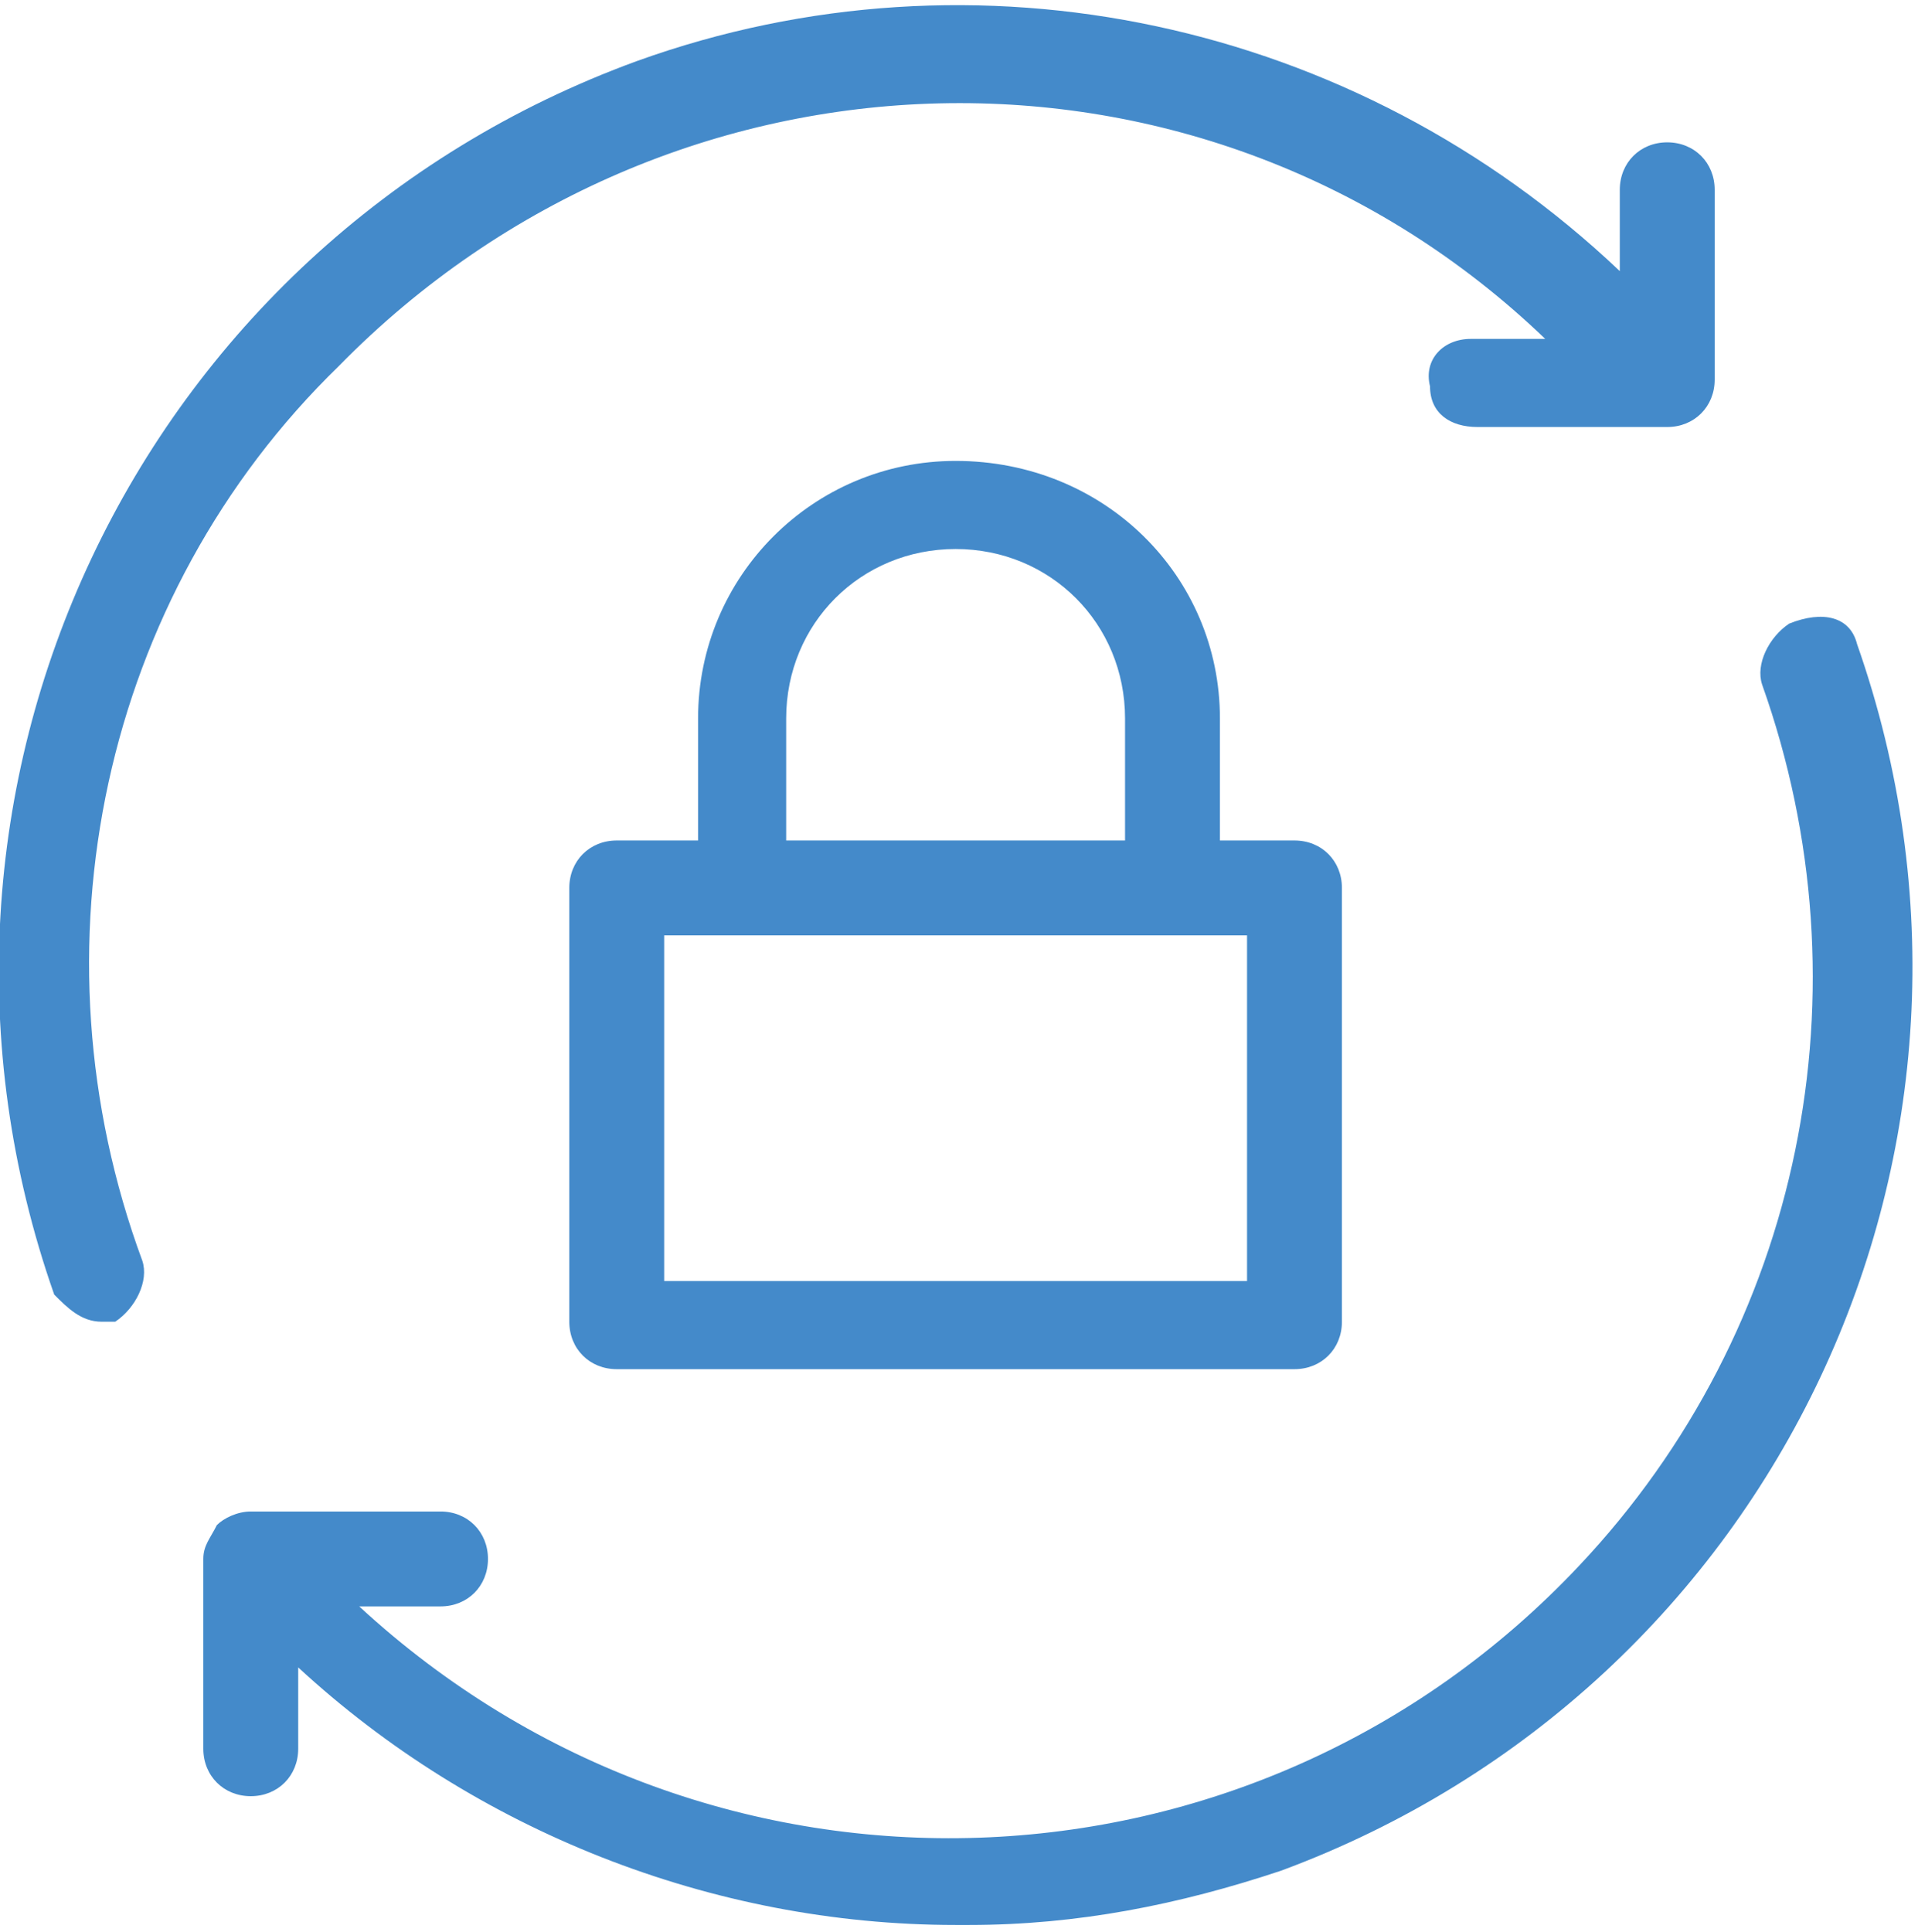
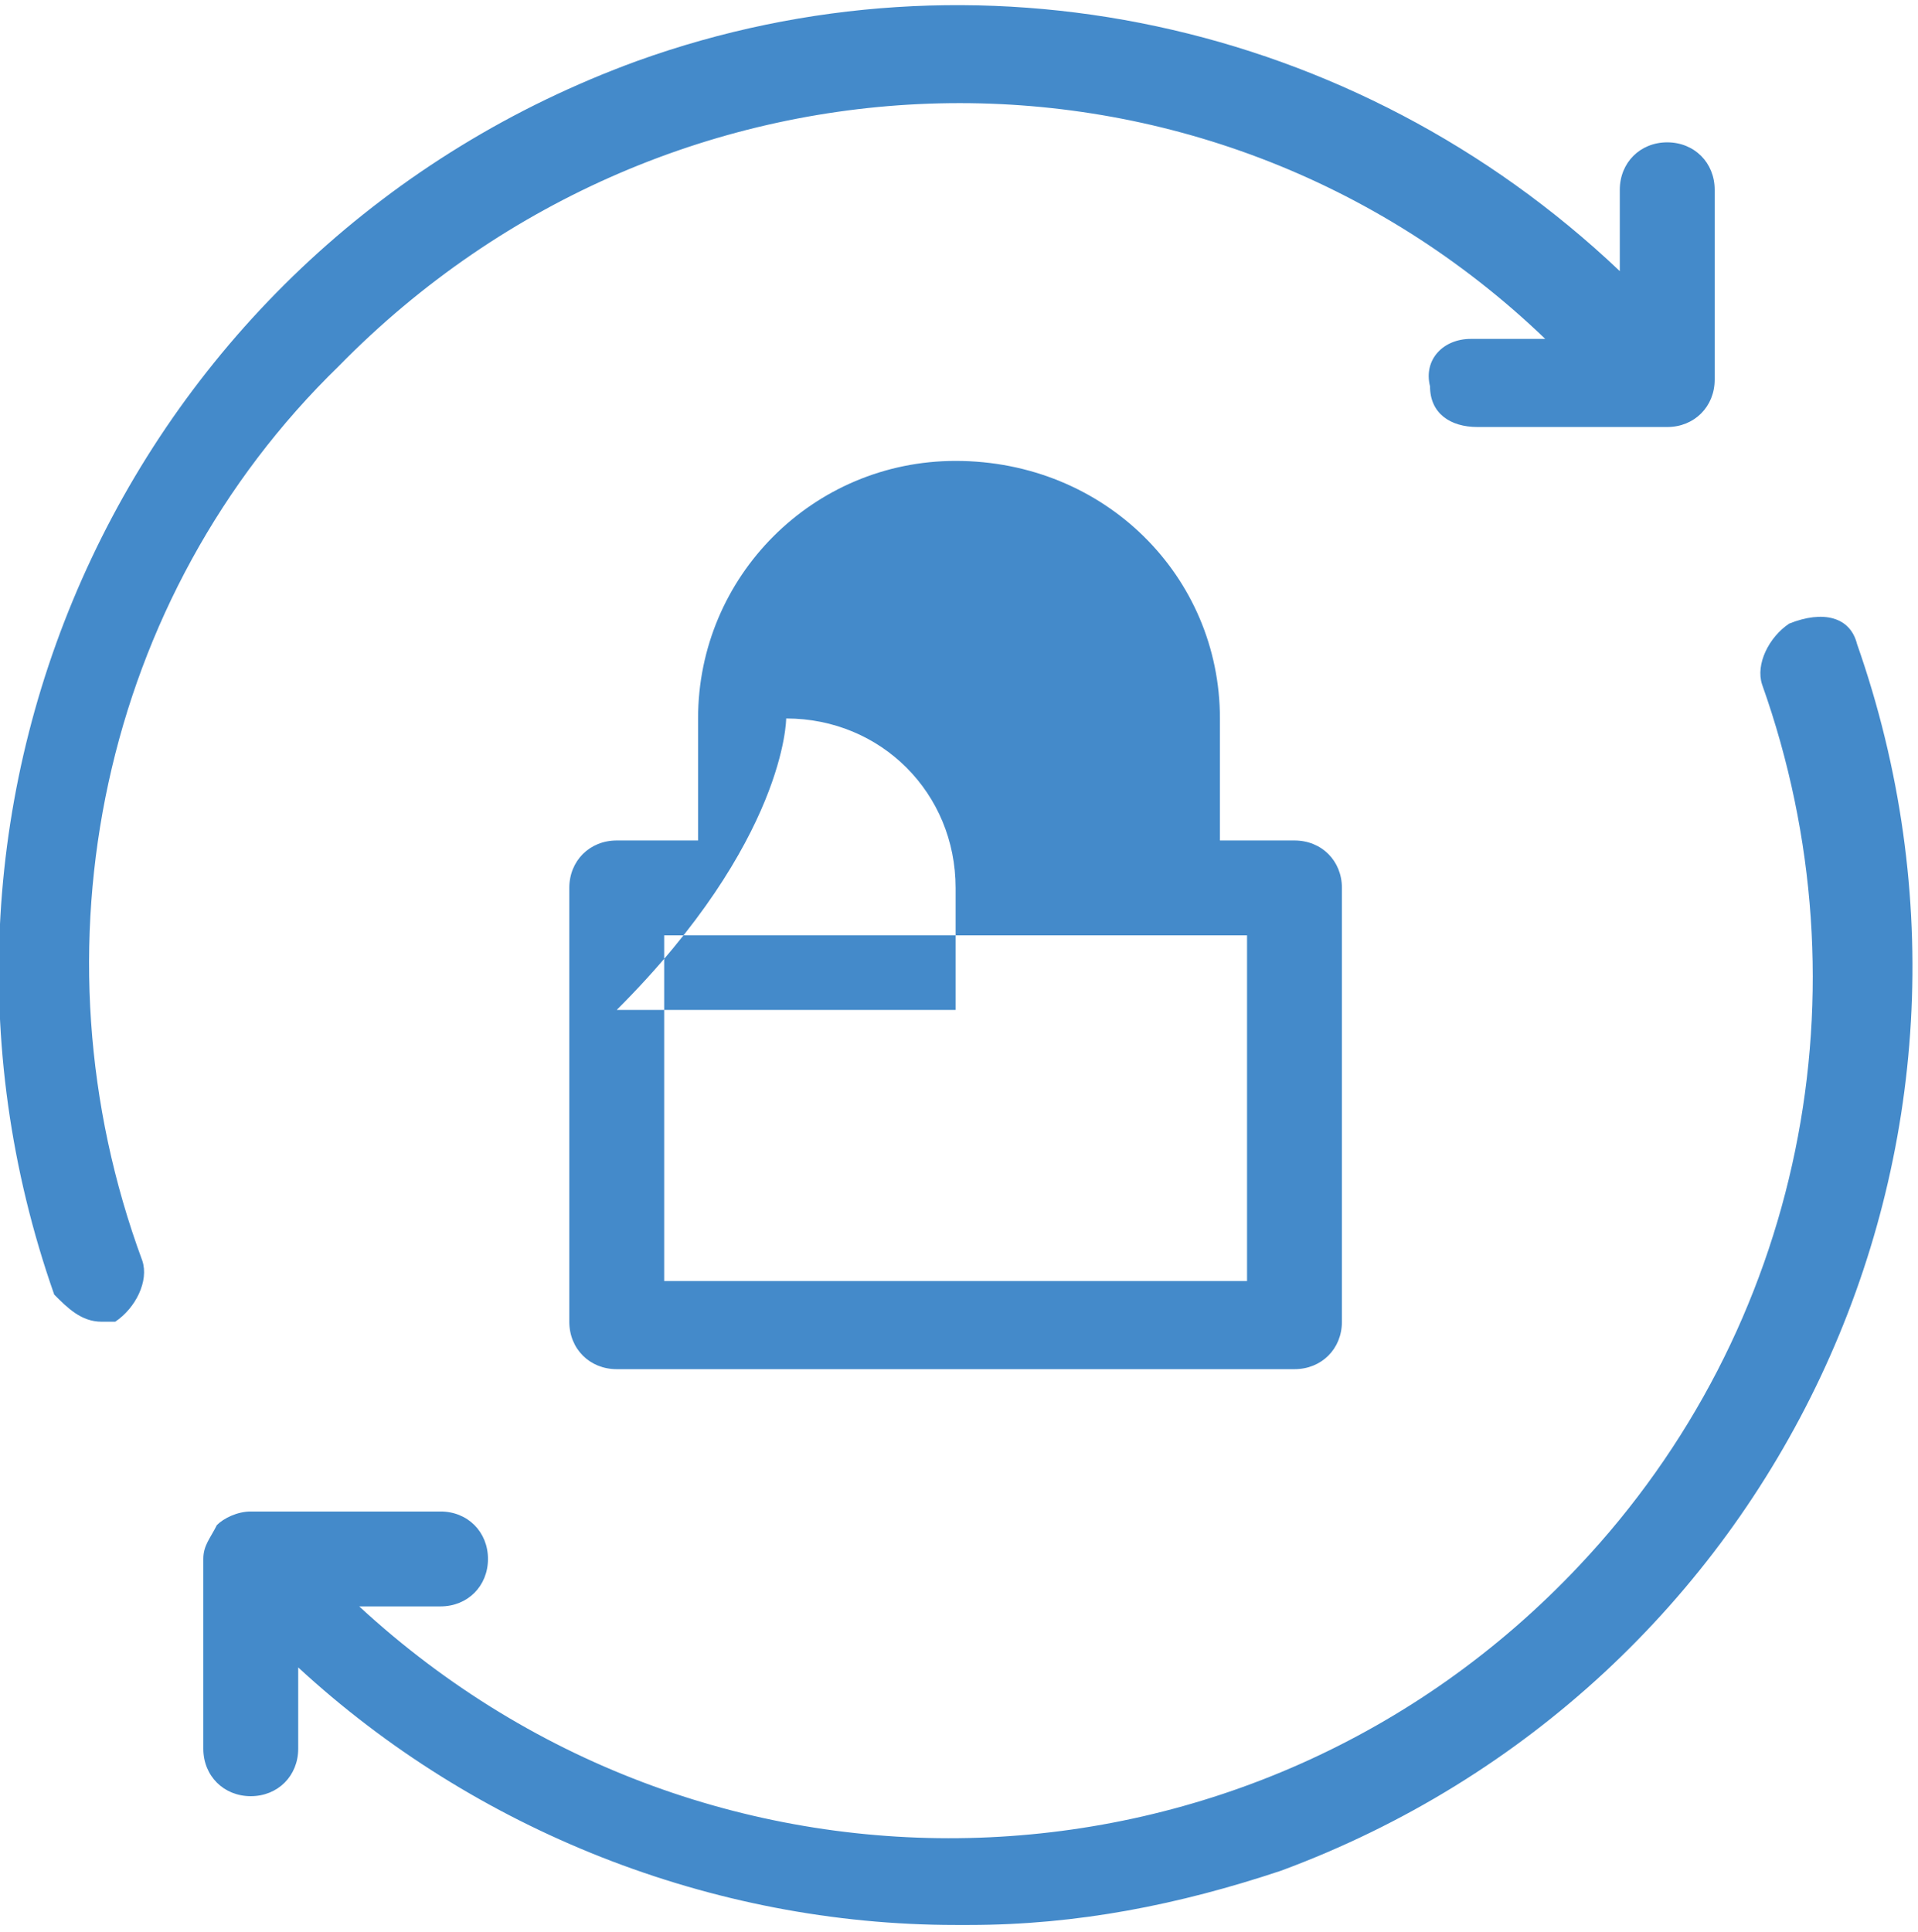
<svg xmlns="http://www.w3.org/2000/svg" version="1.1" id="圖層_1" x="0px" y="0px" viewBox="0 0 28.3 28.5" style="enable-background:new 0 0 28.3 28.5;" xml:space="preserve">
  <style type="text/css">
	.st0{fill:#448ACA;}
</style>
  <title>icon</title>
  <g id="功能鍵">
-     <path class="st0" d="M14.1,6.8c-2.1,0-3.8,1.7-3.8,3.8l0,0v1.8H9.1c-0.4,0-0.7,0.3-0.7,0.7c0,0,0,0,0,0v6.4c0,0.4,0.3,0.7,0.7,0.7   h10c0.4,0,0.7-0.3,0.7-0.7c0,0,0,0,0,0v-6.4c0-0.4-0.3-0.7-0.7-0.7c0,0,0,0,0,0H18v-1.8C18,8.5,16.3,6.8,14.1,6.8   C14.2,6.8,14.1,6.8,14.1,6.8z M11.6,10.6c0-1.4,1.1-2.5,2.5-2.5c1.4,0,2.5,1.1,2.5,2.5v1.8h-5C11.6,12.4,11.6,10.6,11.6,10.6z    M18.4,18.9H9.8v-5.1h8.6L18.4,18.9z M2.1,18.6c0.1,0.3-0.1,0.7-0.4,0.9c-0.1,0-0.1,0-0.2,0c-0.3,0-0.5-0.2-0.7-0.4   C-1.8,11.7,2,3.6,9.4,0.9C14.4-0.9,20,0.3,23.9,4V2.8c0-0.4,0.3-0.7,0.7-0.7l0,0l0,0c0.4,0,0.7,0.3,0.7,0.7c0,0,0,0,0,0v2.8   c0,0.4-0.3,0.7-0.7,0.7h-2.8l0,0c-0.4,0-0.7-0.2-0.7-0.6c0,0,0,0,0,0C21,5.3,21.3,5,21.7,5c0,0,0,0,0,0h1.1C17.8,0.2,9.9,0.4,5,5.4   l0,0C1.5,8.8,0.4,14,2.1,18.6z M27.4,9.5c2.6,7.4-1.2,15.4-8.5,18.1c-1.5,0.5-3,0.8-4.6,0.8h-0.2c-3.6,0-7.1-1.4-9.7-3.8v1.2   c0,0.4-0.3,0.7-0.7,0.7l0,0c-0.4,0-0.7-0.3-0.7-0.7c0,0,0,0,0,0v-2.8c0-0.2,0.1-0.3,0.2-0.5c0.1-0.1,0.3-0.2,0.5-0.2h2.8l0,0   c0.4,0,0.7,0.3,0.7,0.7l0,0c0,0.4-0.3,0.7-0.7,0.7c0,0,0,0,0,0H5.3c5.2,4.8,13.2,4.5,18-0.6c3.3-3.5,4.3-8.5,2.7-13   c-0.1-0.3,0.1-0.7,0.4-0.9C26.9,9,27.3,9.1,27.4,9.5z" />
+     <path class="st0" d="M14.1,6.8c-2.1,0-3.8,1.7-3.8,3.8l0,0v1.8H9.1c-0.4,0-0.7,0.3-0.7,0.7c0,0,0,0,0,0v6.4c0,0.4,0.3,0.7,0.7,0.7   h10c0.4,0,0.7-0.3,0.7-0.7c0,0,0,0,0,0v-6.4c0-0.4-0.3-0.7-0.7-0.7c0,0,0,0,0,0H18v-1.8C18,8.5,16.3,6.8,14.1,6.8   C14.2,6.8,14.1,6.8,14.1,6.8z M11.6,10.6c1.4,0,2.5,1.1,2.5,2.5v1.8h-5C11.6,12.4,11.6,10.6,11.6,10.6z    M18.4,18.9H9.8v-5.1h8.6L18.4,18.9z M2.1,18.6c0.1,0.3-0.1,0.7-0.4,0.9c-0.1,0-0.1,0-0.2,0c-0.3,0-0.5-0.2-0.7-0.4   C-1.8,11.7,2,3.6,9.4,0.9C14.4-0.9,20,0.3,23.9,4V2.8c0-0.4,0.3-0.7,0.7-0.7l0,0l0,0c0.4,0,0.7,0.3,0.7,0.7c0,0,0,0,0,0v2.8   c0,0.4-0.3,0.7-0.7,0.7h-2.8l0,0c-0.4,0-0.7-0.2-0.7-0.6c0,0,0,0,0,0C21,5.3,21.3,5,21.7,5c0,0,0,0,0,0h1.1C17.8,0.2,9.9,0.4,5,5.4   l0,0C1.5,8.8,0.4,14,2.1,18.6z M27.4,9.5c2.6,7.4-1.2,15.4-8.5,18.1c-1.5,0.5-3,0.8-4.6,0.8h-0.2c-3.6,0-7.1-1.4-9.7-3.8v1.2   c0,0.4-0.3,0.7-0.7,0.7l0,0c-0.4,0-0.7-0.3-0.7-0.7c0,0,0,0,0,0v-2.8c0-0.2,0.1-0.3,0.2-0.5c0.1-0.1,0.3-0.2,0.5-0.2h2.8l0,0   c0.4,0,0.7,0.3,0.7,0.7l0,0c0,0.4-0.3,0.7-0.7,0.7c0,0,0,0,0,0H5.3c5.2,4.8,13.2,4.5,18-0.6c3.3-3.5,4.3-8.5,2.7-13   c-0.1-0.3,0.1-0.7,0.4-0.9C26.9,9,27.3,9.1,27.4,9.5z" />
  </g>
</svg>